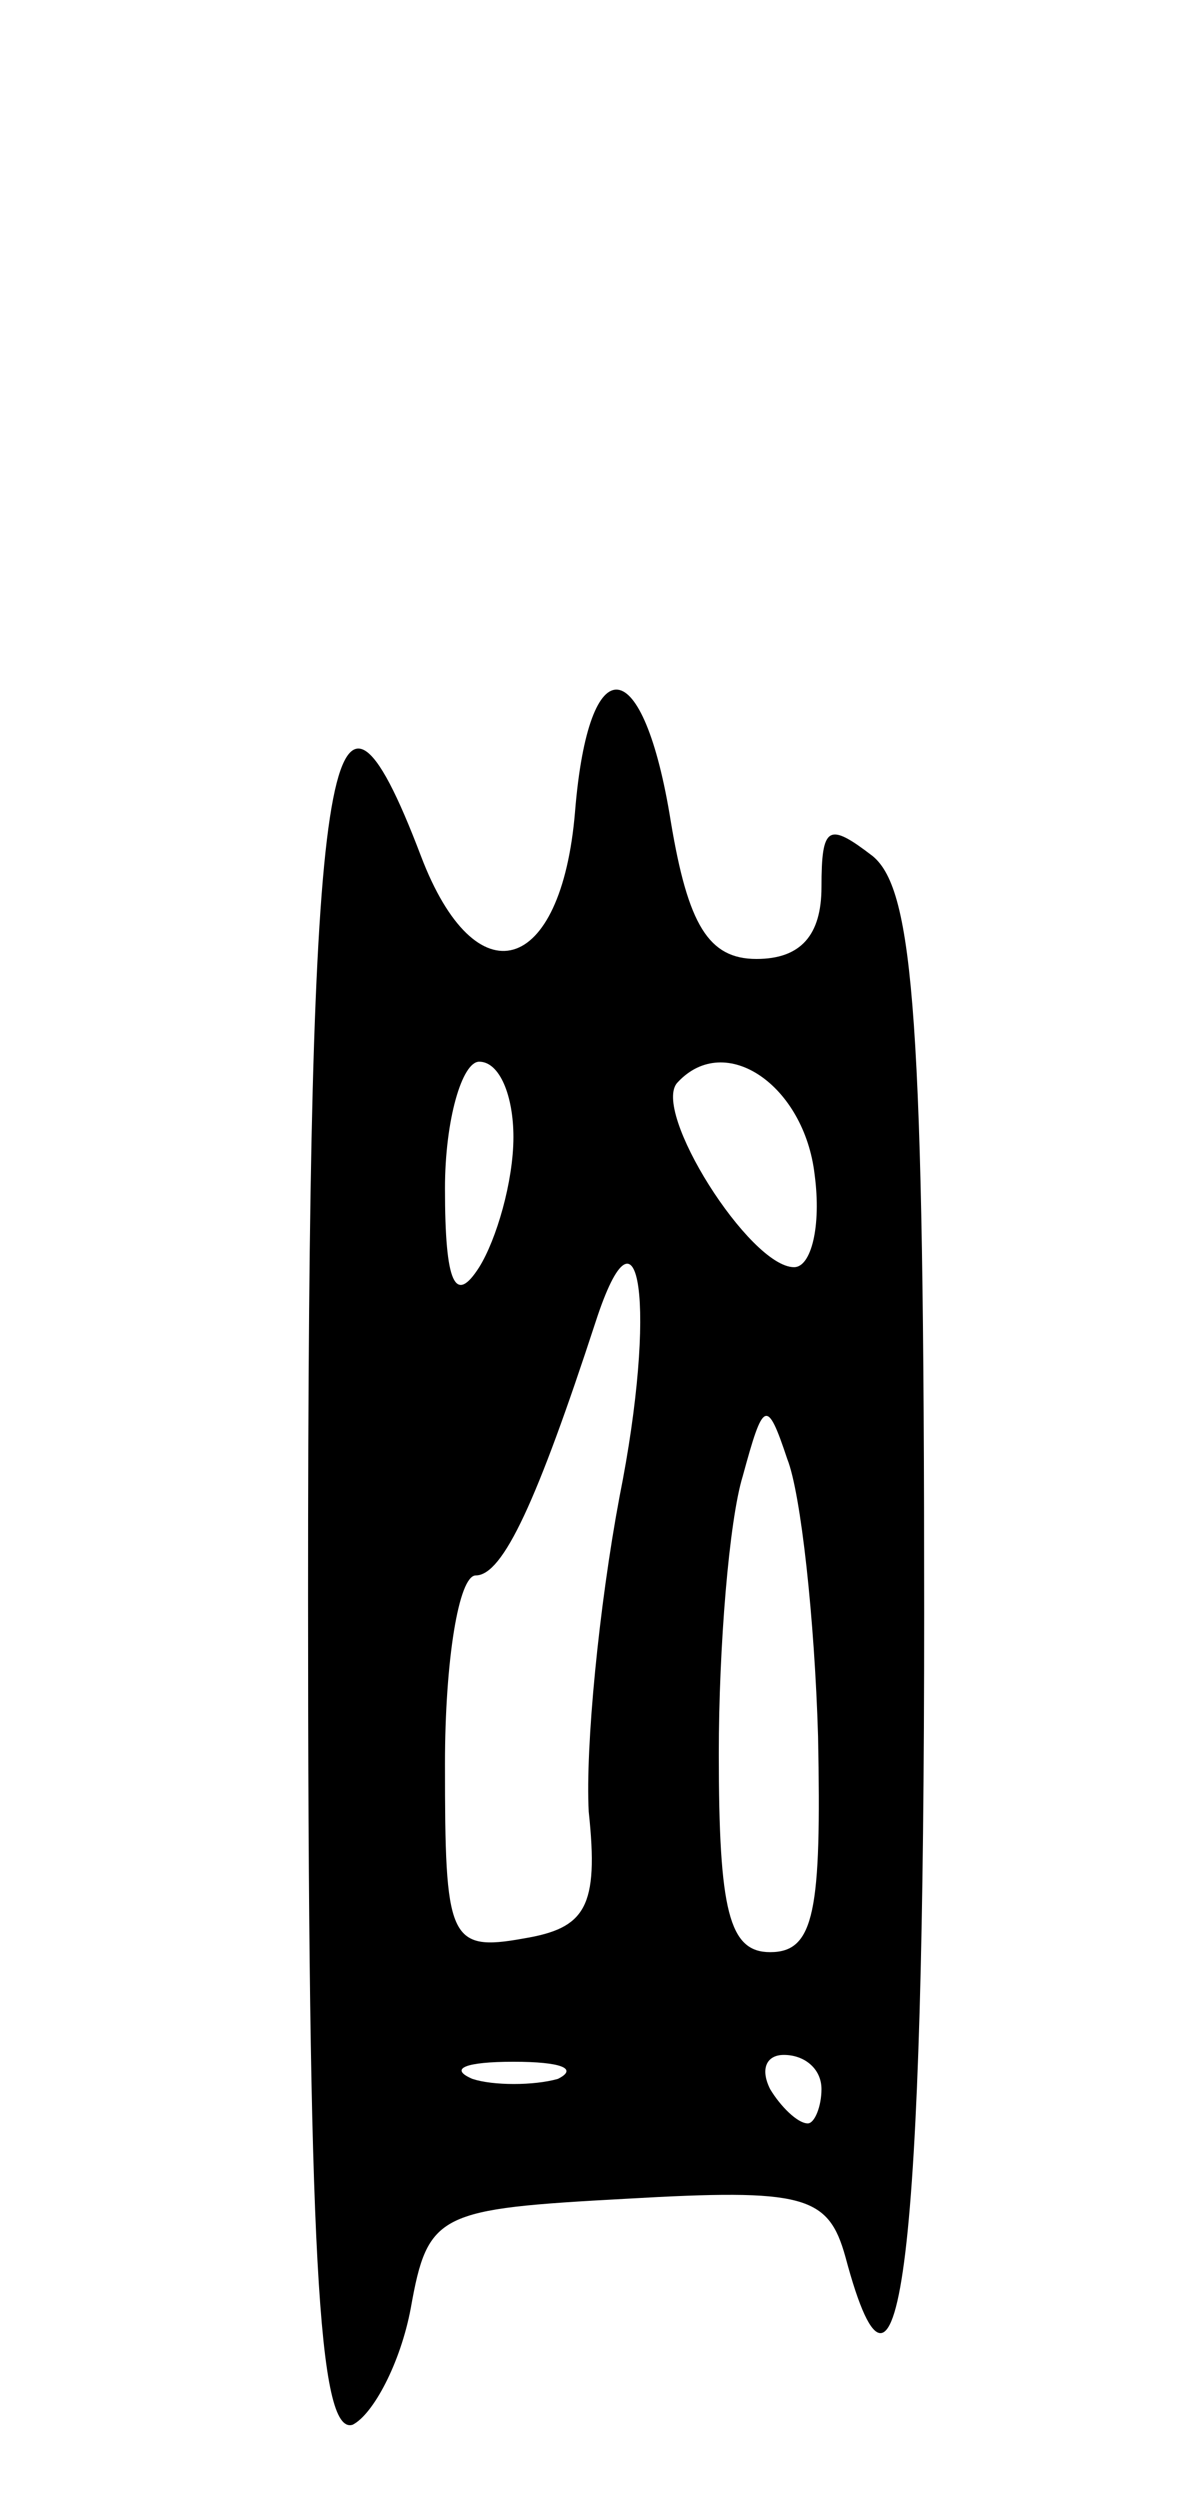
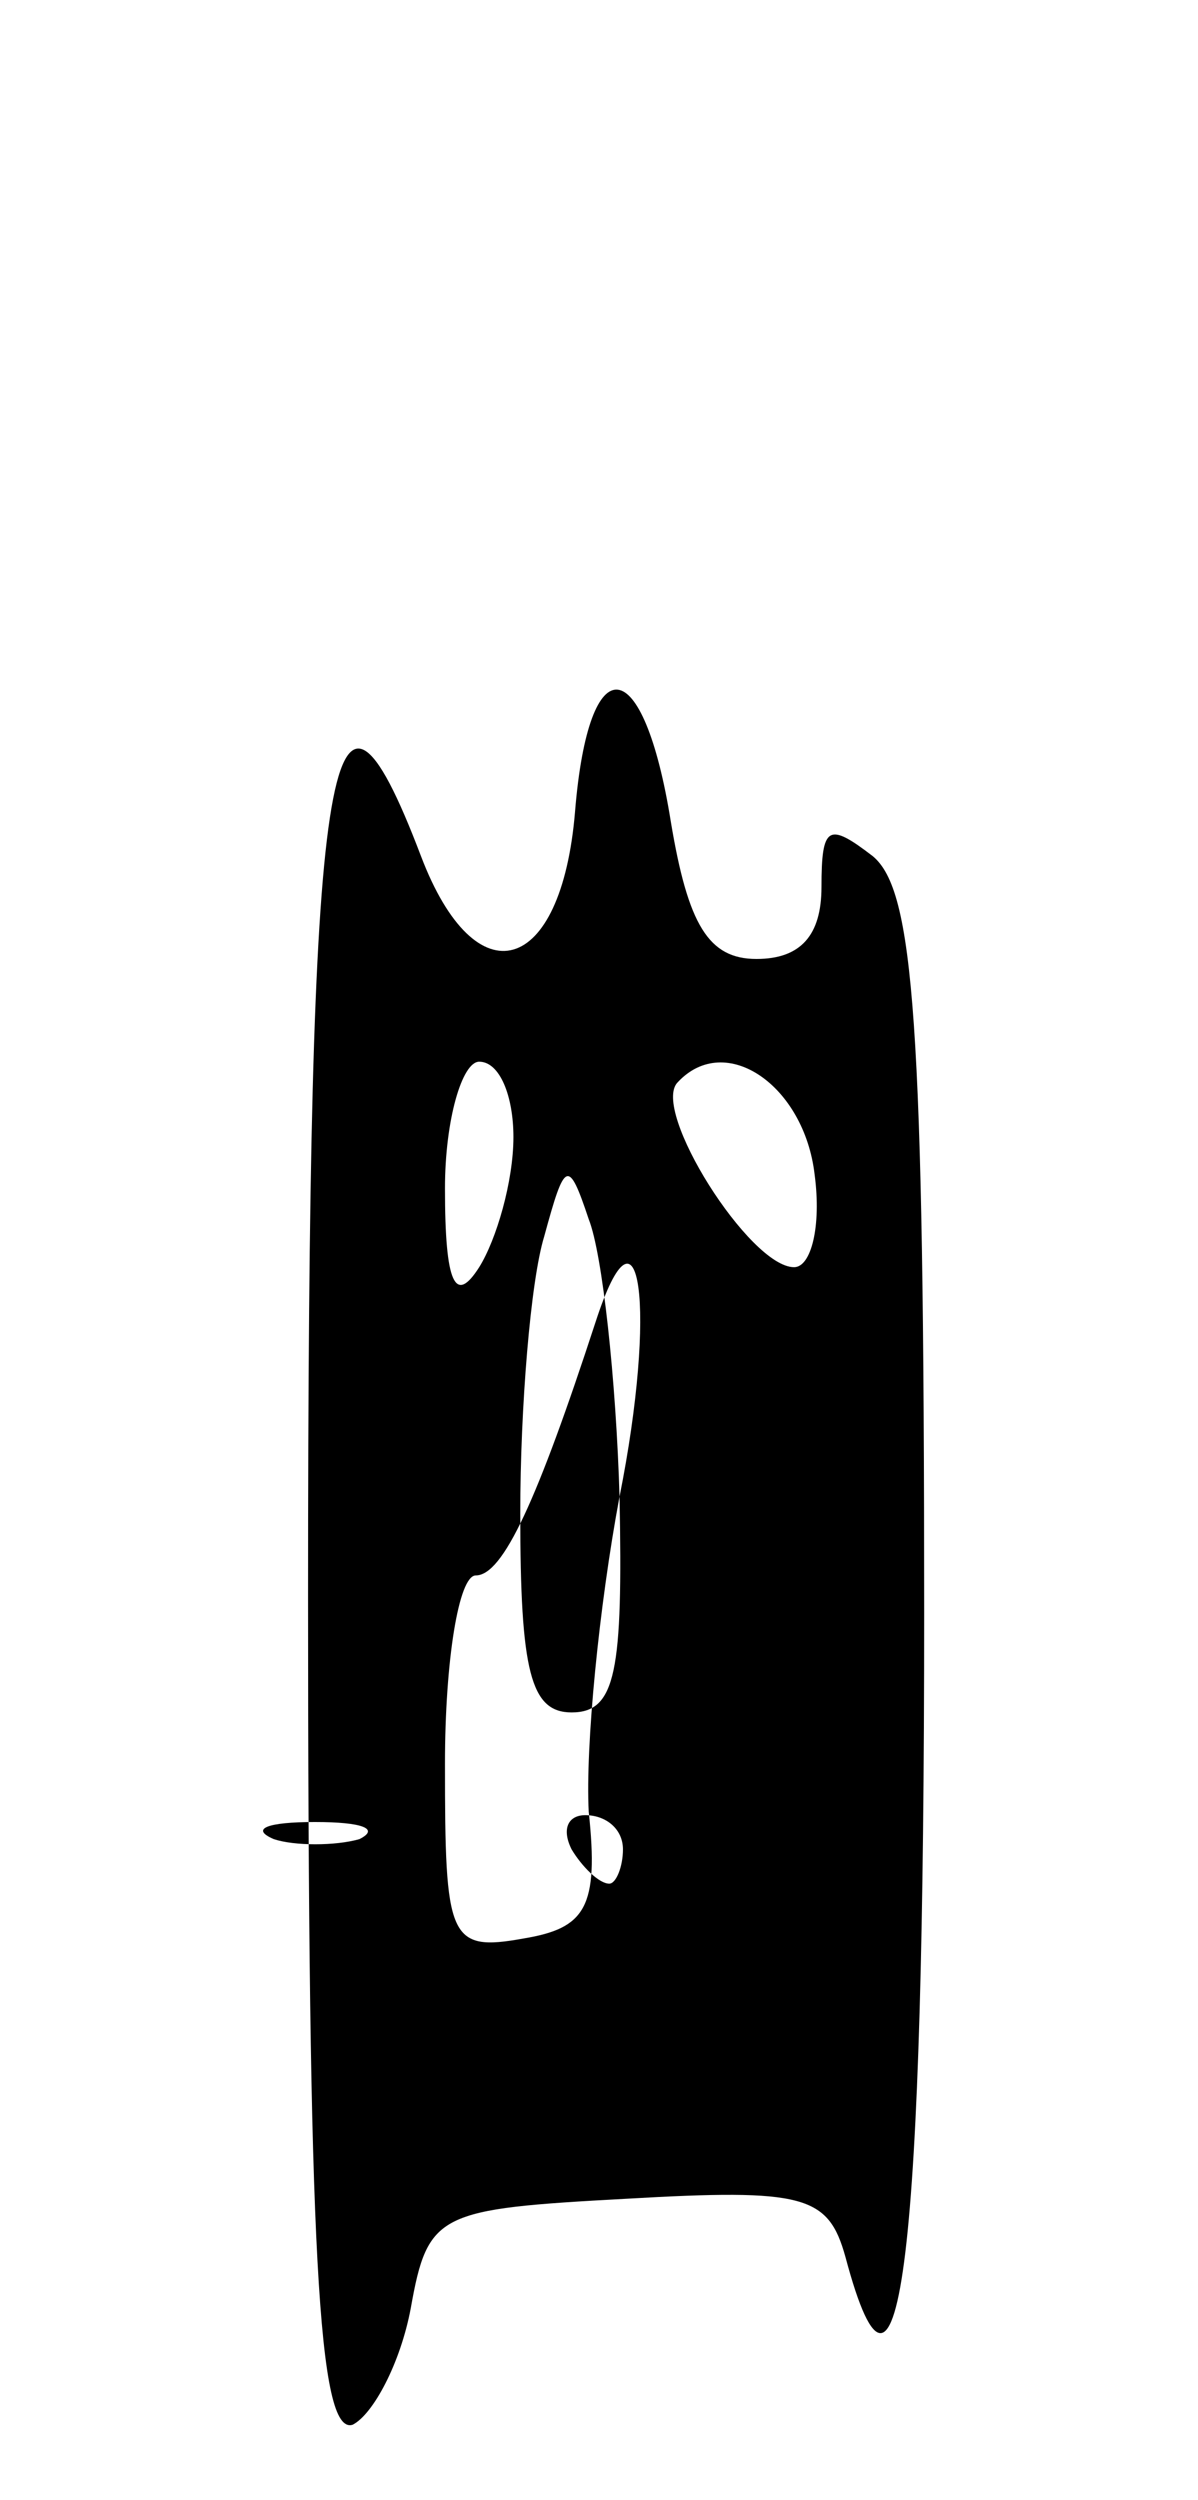
<svg xmlns="http://www.w3.org/2000/svg" version="1.0" width="35" height="73" viewBox="0 0 35 73">
  <g transform="translate(0,73) scale(0.1,-0.1)">
-     <path d="M168 493 c-4 -48 -29 -55 -45 -13 -27 71 -33 31 -33 -216 0 -192 3 -245 13 -242 6 3 14 18 17 34 5 28 8 29 63 32 52 3 59 1 64 -17 16 -60 23 1 23 188 0 173 -3 211 -15 221 -13 10 -15 9 -15 -9 0 -14 -6 -21 -19 -21 -14 0 -20 10 -25 40 -8 50 -24 52 -28 3z m-18 -95 c0 -13 -5 -30 -10 -38 -7 -11 -10 -5 -10 23 0 20 5 37 10 37 6 0 10 -10 10 -22z m88 -11 c2 -15 -1 -27 -6 -27 -13 0 -42 46 -34 54 14 15 37 -1 40 -27z m-57 -94 c-6 -32 -10 -73 -9 -92 3 -28 -1 -34 -19 -37 -22 -4 -23 0 -23 51 0 30 4 55 9 55 8 0 18 22 35 74 13 40 18 4 7 -51z m58 -70 c1 -51 -1 -63 -14 -63 -12 0 -15 12 -15 58 0 31 3 68 7 81 6 22 7 23 13 5 4 -10 8 -47 9 -81z m-76 -100 c-7 -2 -19 -2 -25 0 -7 3 -2 5 12 5 14 0 19 -2 13 -5z m77 -3 c0 -5 -2 -10 -4 -10 -3 0 -8 5 -11 10 -3 6 -1 10 4 10 6 0 11 -4 11 -10z" />
+     <path d="M168 493 c-4 -48 -29 -55 -45 -13 -27 71 -33 31 -33 -216 0 -192 3 -245 13 -242 6 3 14 18 17 34 5 28 8 29 63 32 52 3 59 1 64 -17 16 -60 23 1 23 188 0 173 -3 211 -15 221 -13 10 -15 9 -15 -9 0 -14 -6 -21 -19 -21 -14 0 -20 10 -25 40 -8 50 -24 52 -28 3z m-18 -95 c0 -13 -5 -30 -10 -38 -7 -11 -10 -5 -10 23 0 20 5 37 10 37 6 0 10 -10 10 -22z m88 -11 c2 -15 -1 -27 -6 -27 -13 0 -42 46 -34 54 14 15 37 -1 40 -27z m-57 -94 c-6 -32 -10 -73 -9 -92 3 -28 -1 -34 -19 -37 -22 -4 -23 0 -23 51 0 30 4 55 9 55 8 0 18 22 35 74 13 40 18 4 7 -51z c1 -51 -1 -63 -14 -63 -12 0 -15 12 -15 58 0 31 3 68 7 81 6 22 7 23 13 5 4 -10 8 -47 9 -81z m-76 -100 c-7 -2 -19 -2 -25 0 -7 3 -2 5 12 5 14 0 19 -2 13 -5z m77 -3 c0 -5 -2 -10 -4 -10 -3 0 -8 5 -11 10 -3 6 -1 10 4 10 6 0 11 -4 11 -10z" />
  </g>
</svg>